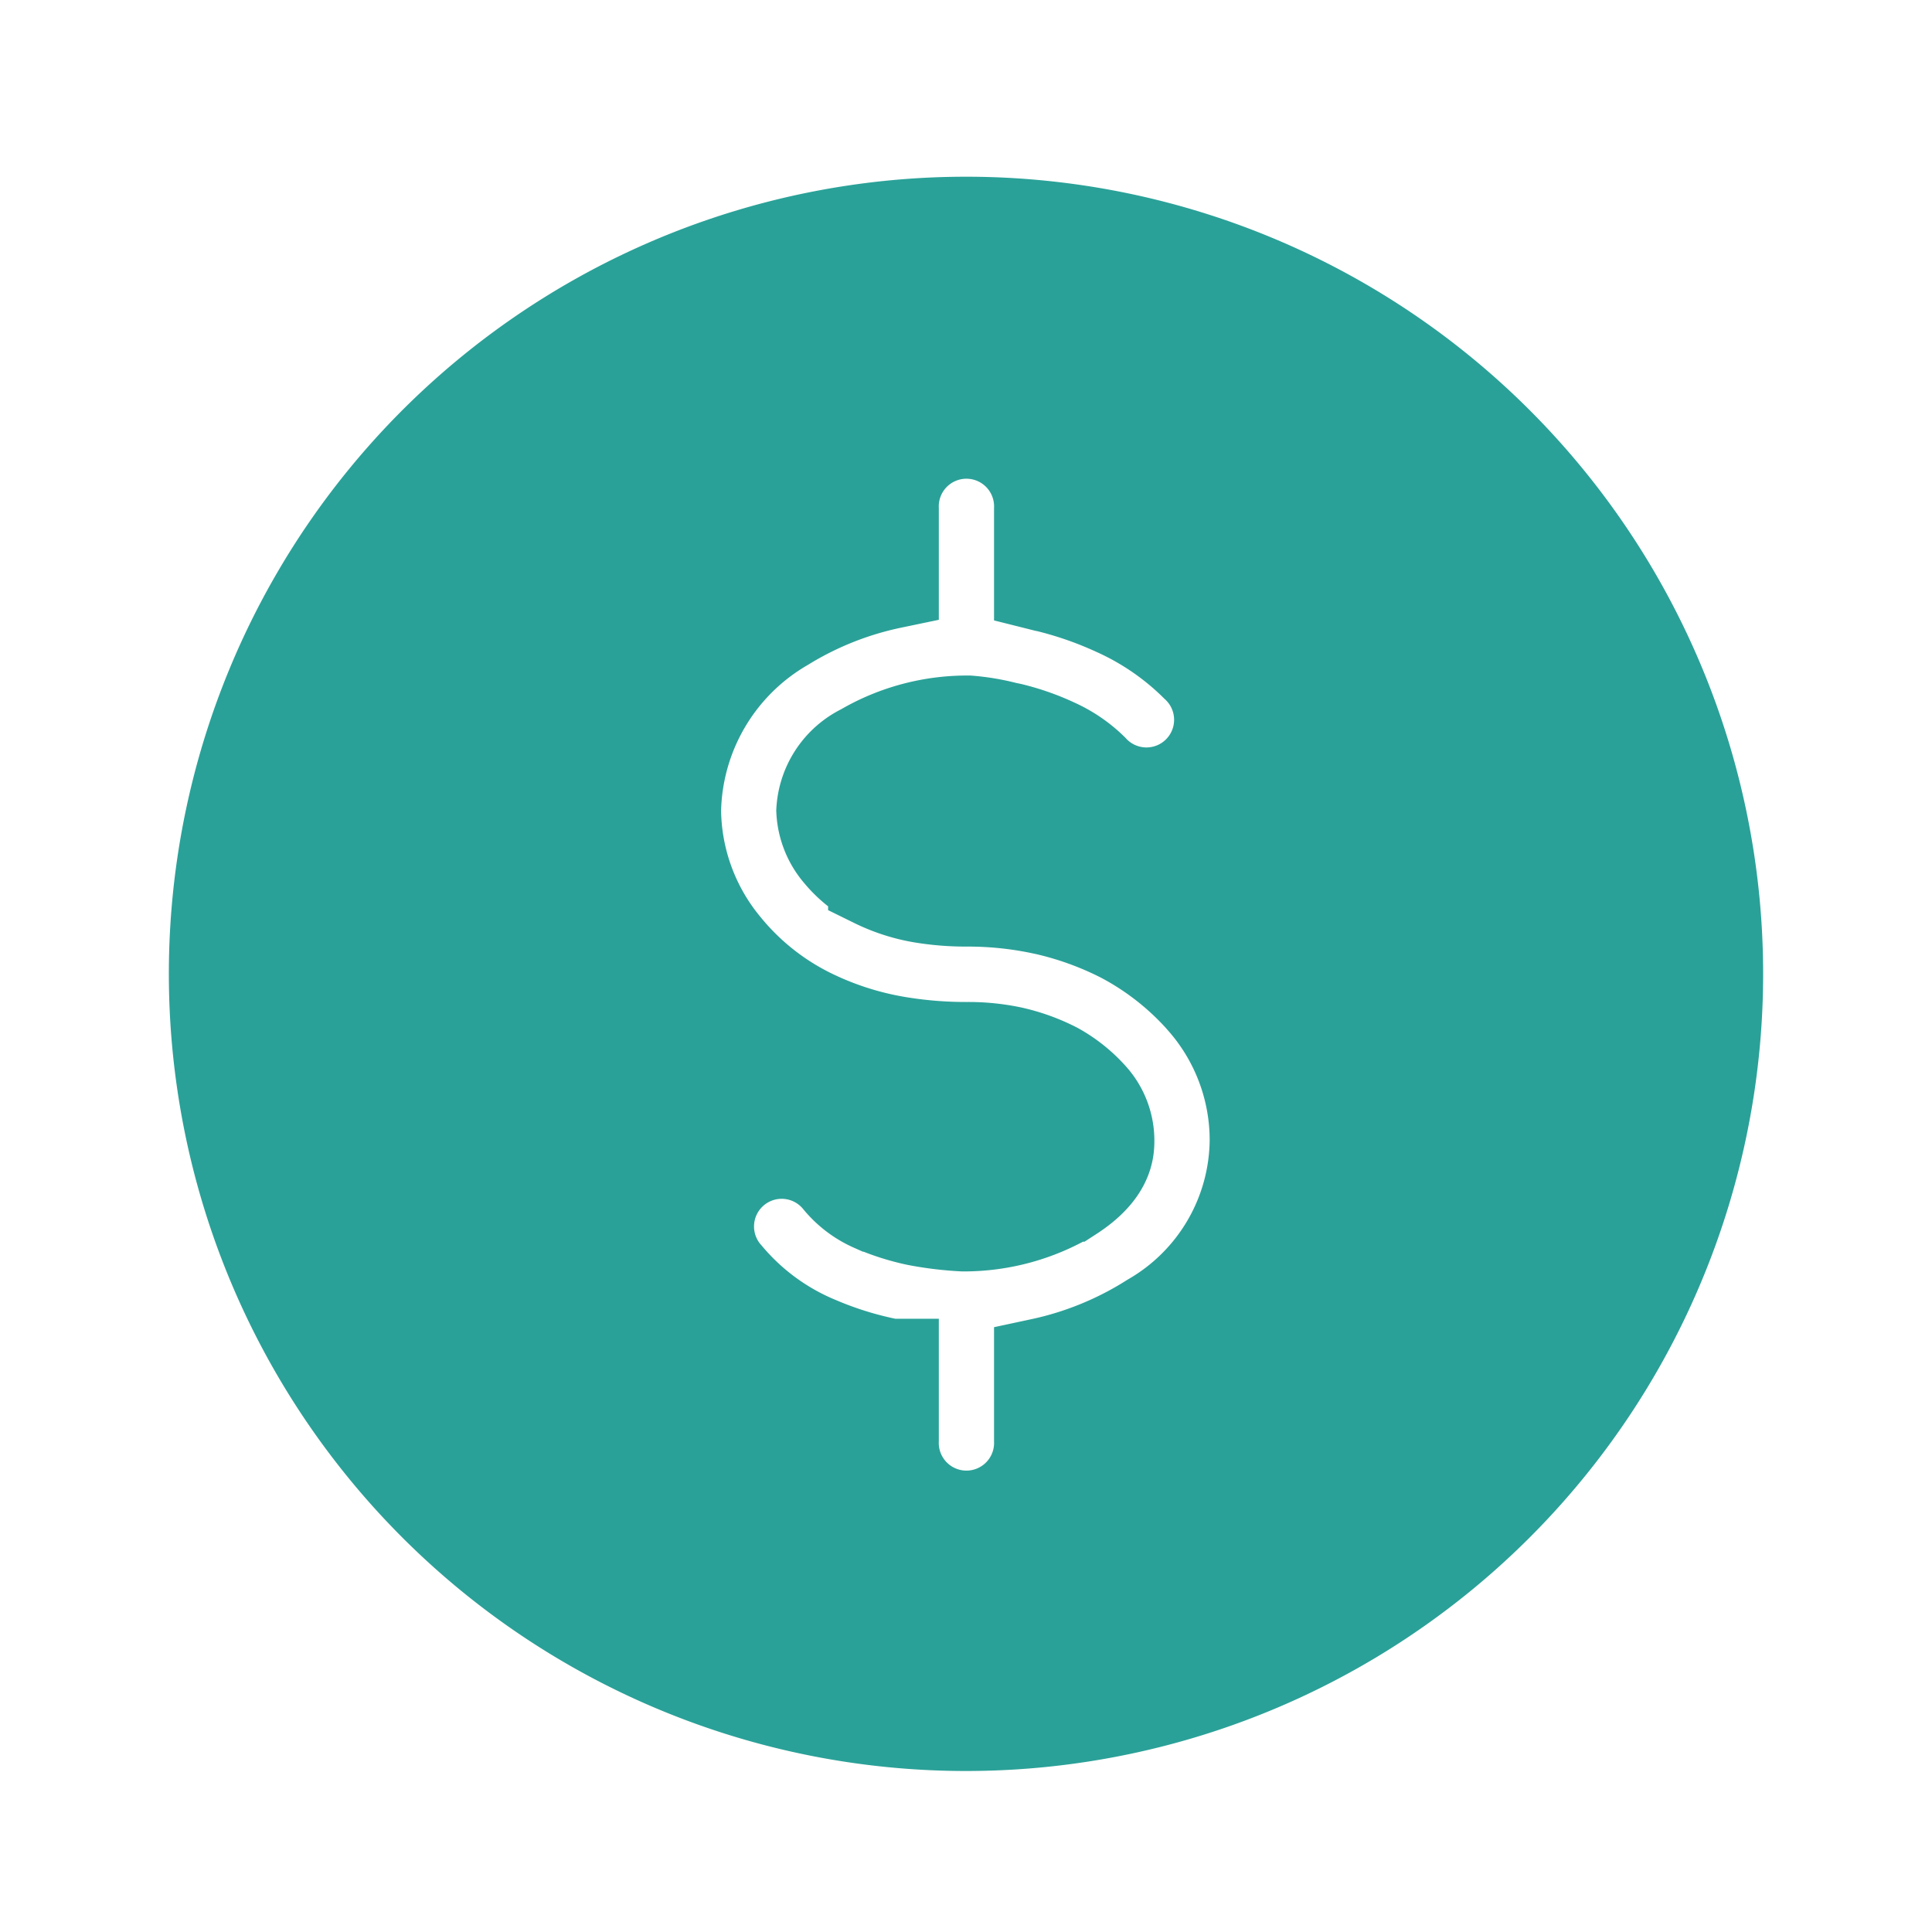
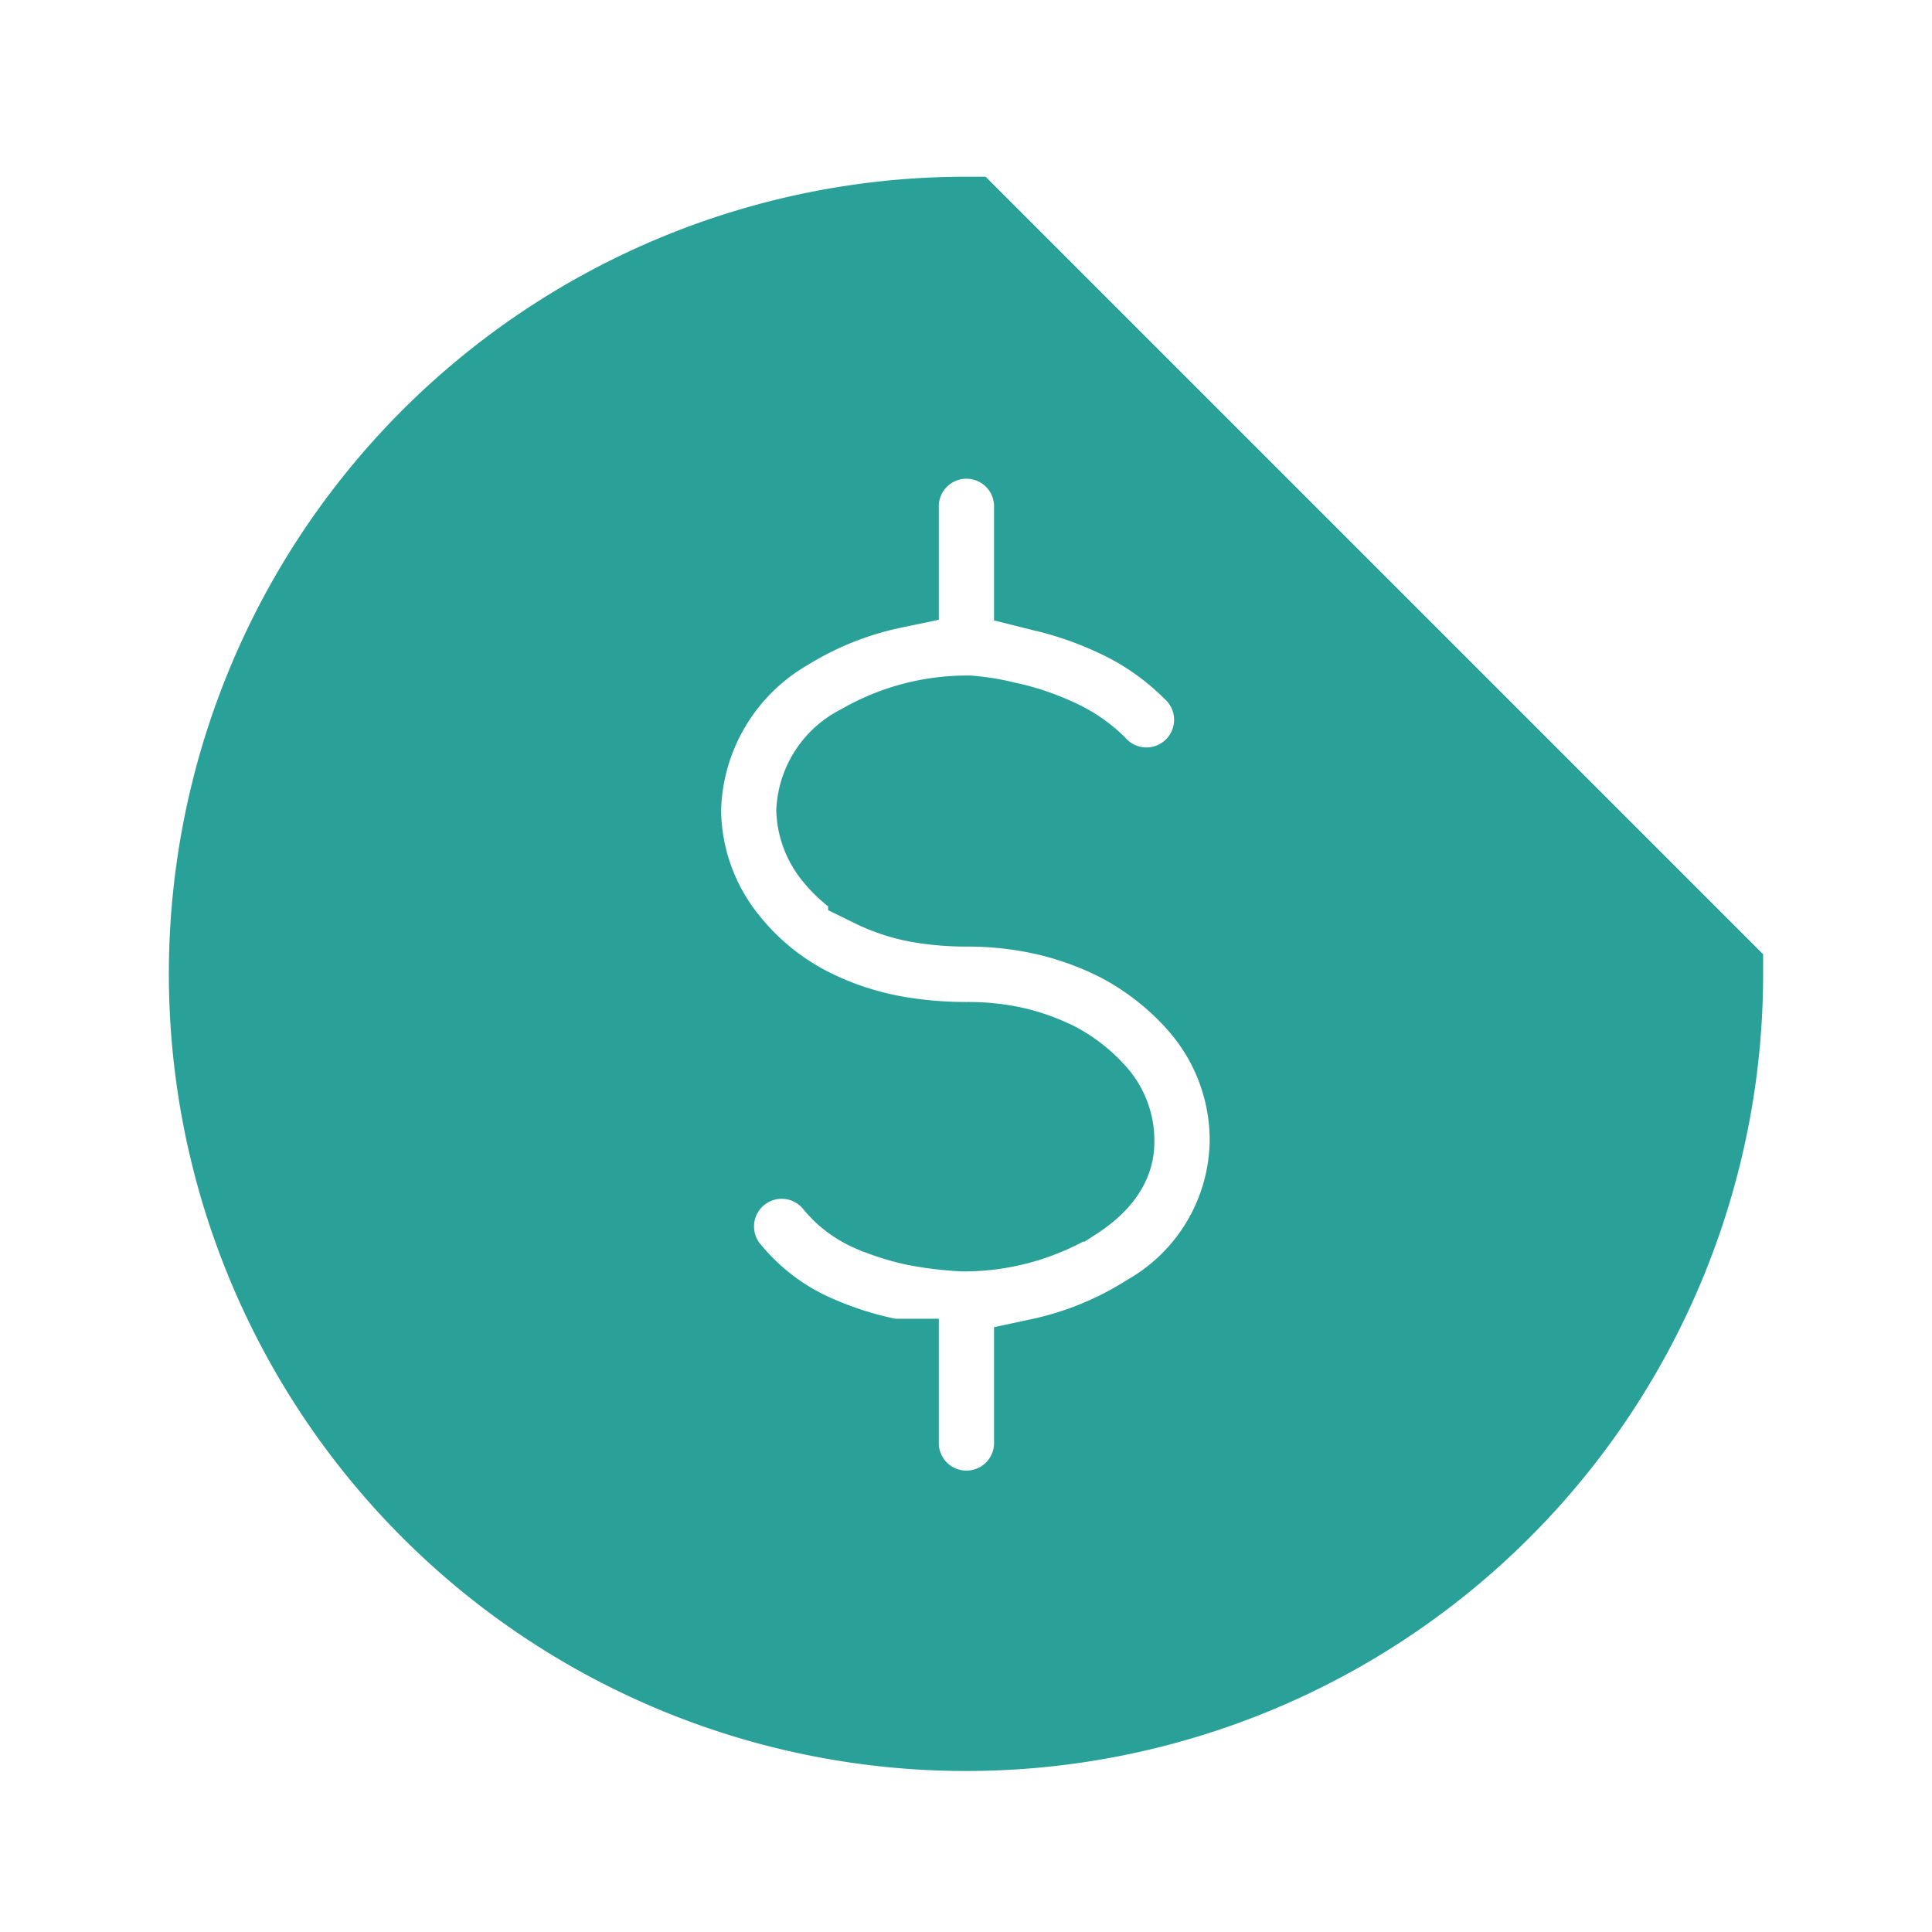
<svg xmlns="http://www.w3.org/2000/svg" fill="#2aa198" width="800px" height="800px" viewBox="-1.7 0 20.4 20.4" class="cf-icon-svg" stroke="#2aa198">
  <g id="SVGRepo_bgCarrier" stroke-width="0" />
  <g id="SVGRepo_tracerCarrier" stroke-linecap="round" stroke-linejoin="round" />
  <g id="SVGRepo_iconCarrier">
-     <path d="M16.417 10.283A7.917 7.917 0 1 1 8.5 2.366a7.916 7.916 0 0 1 7.917 7.917zm-4.844 1.754a2.249 2.249 0 0 0-.556-1.477l-.001-.002a3.02 3.02 0 0 0-.835-.665l-.003-.002a3.498 3.498 0 0 0-.866-.313H9.31a3.78 3.78 0 0 0-.795-.083 2.849 2.849 0 0 1-.475-.037 1.8 1.8 0 0 1-.494-.158l-.002-.001a1.17 1.17 0 0 1-.371-.298L7.172 9a.733.733 0 0 1-.175-.44.749.749 0 0 1 .421-.63 2.157 2.157 0 0 1 1.11-.297 2.283 2.283 0 0 1 .391.066l.049.01a2.479 2.479 0 0 1 .473.166 1.33 1.33 0 0 1 .381.261.792.792 0 1 0 1.118-1.12 2.902 2.902 0 0 0-.85-.585 3.996 3.996 0 0 0-.785-.268h-.001l-.008-.002v-.786a.792.792 0 1 0-1.583 0v.763a3.557 3.557 0 0 0-1.14.454 2.328 2.328 0 0 0-1.159 1.967 2.296 2.296 0 0 0 .529 1.44 2.724 2.724 0 0 0 .894.717 3.342 3.342 0 0 0 .942.305 4.398 4.398 0 0 0 .736.059 2.202 2.202 0 0 1 .46.046 1.927 1.927 0 0 1 .467.168 1.431 1.431 0 0 1 .382.308.674.674 0 0 1 .165.436c0 .097 0 .324-.385.573a2.182 2.182 0 0 1-1.132.314 3.515 3.515 0 0 1-.494-.06 2.381 2.381 0 0 1-.459-.148h-.001a.953.953 0 0 1-.356-.274.792.792 0 1 0-1.197 1.037 2.516 2.516 0 0 0 .967.708 3.799 3.799 0 0 0 .774.237h.007v.783a.792.792 0 1 0 1.583 0v-.79a3.581 3.581 0 0 0 1.17-.479 2.215 2.215 0 0 0 1.107-1.9z" />
+     <path d="M16.417 10.283A7.917 7.917 0 1 1 8.5 2.366zm-4.844 1.754a2.249 2.249 0 0 0-.556-1.477l-.001-.002a3.02 3.02 0 0 0-.835-.665l-.003-.002a3.498 3.498 0 0 0-.866-.313H9.31a3.78 3.78 0 0 0-.795-.083 2.849 2.849 0 0 1-.475-.037 1.8 1.8 0 0 1-.494-.158l-.002-.001a1.17 1.17 0 0 1-.371-.298L7.172 9a.733.733 0 0 1-.175-.44.749.749 0 0 1 .421-.63 2.157 2.157 0 0 1 1.11-.297 2.283 2.283 0 0 1 .391.066l.049.01a2.479 2.479 0 0 1 .473.166 1.33 1.33 0 0 1 .381.261.792.792 0 1 0 1.118-1.12 2.902 2.902 0 0 0-.85-.585 3.996 3.996 0 0 0-.785-.268h-.001l-.008-.002v-.786a.792.792 0 1 0-1.583 0v.763a3.557 3.557 0 0 0-1.14.454 2.328 2.328 0 0 0-1.159 1.967 2.296 2.296 0 0 0 .529 1.44 2.724 2.724 0 0 0 .894.717 3.342 3.342 0 0 0 .942.305 4.398 4.398 0 0 0 .736.059 2.202 2.202 0 0 1 .46.046 1.927 1.927 0 0 1 .467.168 1.431 1.431 0 0 1 .382.308.674.674 0 0 1 .165.436c0 .097 0 .324-.385.573a2.182 2.182 0 0 1-1.132.314 3.515 3.515 0 0 1-.494-.06 2.381 2.381 0 0 1-.459-.148h-.001a.953.953 0 0 1-.356-.274.792.792 0 1 0-1.197 1.037 2.516 2.516 0 0 0 .967.708 3.799 3.799 0 0 0 .774.237h.007v.783a.792.792 0 1 0 1.583 0v-.79a3.581 3.581 0 0 0 1.17-.479 2.215 2.215 0 0 0 1.107-1.9z" />
  </g>
</svg>